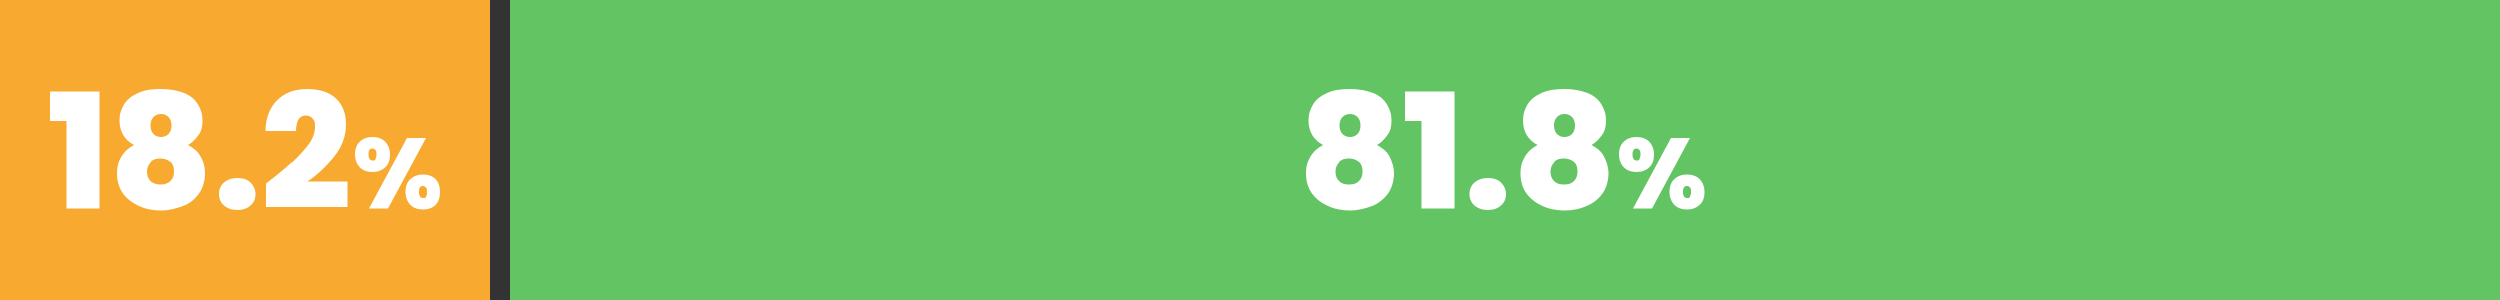
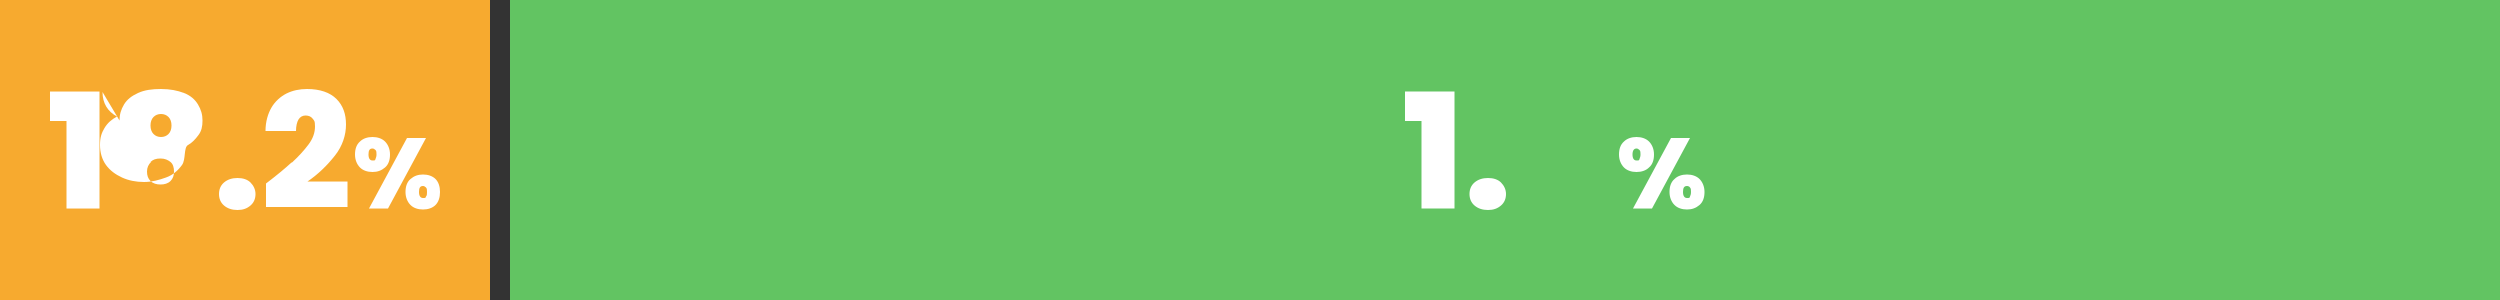
<svg xmlns="http://www.w3.org/2000/svg" id="_レイヤー_2" data-name=" レイヤー 2" version="1.1" viewBox="0 0 500 60">
  <rect x="0" y="0" width="500" height="60" fill="#333333" stroke="none" />
  <defs>
    <style>
      .cls-1 {
        fill: #62c462;
      }

      .cls-1, .cls-2, .cls-3 {
        stroke-width: 0px;
      }

      .cls-2 {
        fill: #fff;
      }

      .cls-3 {
        fill: #f7aa2f;
      }
    </style>
  </defs>
  <rect class="cls-1" x="102" width="398" height="60" />
  <rect class="cls-3" width="98" height="60" />
  <g>
    <path class="cls-2" d="M10,24.2v-5.9h9.9v23.4h-6.6v-17.5s-3.3,0-3.3,0Z" />
-     <path class="cls-2" d="M23.9,24.1c0-1.2.3-2.2.9-3.2s1.5-1.7,2.8-2.3,2.8-.8,4.6-.8,3.3.3,4.6.8,2.2,1.3,2.8,2.3.9,2,.9,3.2-.2,2.1-.8,2.9-1.2,1.5-2.1,2c1.1.6,2,1.3,2.5,2.3.6,1,.9,2.1.9,3.4s-.4,2.9-1.2,4-1.8,2-3.2,2.5-2.8.9-4.4.9-3.1-.3-4.4-.9c-1.3-.6-2.4-1.4-3.2-2.5s-1.2-2.5-1.2-4,.3-2.4.9-3.4,1.4-1.7,2.5-2.3c-1.9-1-2.9-2.7-2.9-4.9h0ZM30.2,32.4c-.5.5-.8,1.1-.8,1.9s.2,1.4.7,1.9,1.2.7,2,.7,1.5-.2,2-.7.7-1.1.7-1.9-.2-1.5-.7-1.9-1.1-.7-2-.7-1.5.2-2,.7h0ZM33.7,23.4c-.4-.4-.9-.6-1.5-.6s-1.1.2-1.5.6c-.4.4-.6,1-.6,1.7s.2,1.3.6,1.7.9.6,1.5.6,1.1-.2,1.5-.6c.4-.4.6-1,.6-1.7s-.2-1.3-.6-1.7h0Z" />
+     <path class="cls-2" d="M23.9,24.1c0-1.2.3-2.2.9-3.2s1.5-1.7,2.8-2.3,2.8-.8,4.6-.8,3.3.3,4.6.8,2.2,1.3,2.8,2.3.9,2,.9,3.2-.2,2.1-.8,2.9-1.2,1.5-2.1,2s-.4,2.9-1.2,4-1.8,2-3.2,2.5-2.8.9-4.4.9-3.1-.3-4.4-.9c-1.3-.6-2.4-1.4-3.2-2.5s-1.2-2.5-1.2-4,.3-2.4.9-3.4,1.4-1.7,2.5-2.3c-1.9-1-2.9-2.7-2.9-4.9h0ZM30.2,32.4c-.5.5-.8,1.1-.8,1.9s.2,1.4.7,1.9,1.2.7,2,.7,1.5-.2,2-.7.7-1.1.7-1.9-.2-1.5-.7-1.9-1.1-.7-2-.7-1.5.2-2,.7h0ZM33.7,23.4c-.4-.4-.9-.6-1.5-.6s-1.1.2-1.5.6c-.4.4-.6,1-.6,1.7s.2,1.3.6,1.7.9.6,1.5.6,1.1-.2,1.5-.6c.4-.4.6-1,.6-1.7s-.2-1.3-.6-1.7h0Z" />
    <path class="cls-2" d="M44.8,41.1c-.7-.6-1-1.4-1-2.3s.3-1.7,1-2.3,1.6-.9,2.7-.9,2,.3,2.6.9,1,1.4,1,2.3-.3,1.7-1,2.3-1.5.9-2.6.9-2-.3-2.7-.9Z" />
    <path class="cls-2" d="M58.4,32.5c1.3-1.2,2.4-2.4,3.3-3.6s1.3-2.4,1.3-3.6-.2-1.2-.5-1.6c-.3-.4-.8-.6-1.4-.6s-1.1.3-1.4.8-.5,1.3-.5,2.3h-6.1c0-1.9.5-3.5,1.2-4.7s1.8-2.2,3-2.8c1.2-.6,2.6-.9,4.1-.9,2.6,0,4.6.7,5.9,2s1.9,3,1.9,5.1-.7,4.3-2.2,6.2-3.3,3.7-5.5,5.2h8v5.1h-16.3v-4.7c2.1-1.6,3.8-3,5.1-4.2h.1Z" />
    <path class="cls-2" d="M72,28.3c.6-.6,1.5-.9,2.5-.9s1.9.3,2.5.9c.6.6,1,1.5,1,2.6s-.3,2-1,2.6-1.5.9-2.5.9-1.9-.3-2.5-.9-1-1.5-1-2.6.3-2,1-2.6ZM73.7,30.9c0,.8.3,1.2.8,1.2s.5,0,.6-.3.2-.5.2-.9,0-.7-.2-.9-.4-.3-.6-.3c-.6,0-.8.4-.8,1.2ZM85.2,27.6l-7.6,14.1h-3.8l7.6-14.1h3.8ZM82.1,35.8c.7-.6,1.5-.9,2.5-.9s1.9.3,2.5.9.9,1.5.9,2.6-.3,2-.9,2.6-1.5.9-2.5.9-1.9-.3-2.5-.9-1-1.5-1-2.6.3-2,1-2.6ZM83.8,38.4c0,.8.3,1.2.8,1.2s.5,0,.6-.3c.2-.2.2-.5.2-.9s0-.7-.2-.9-.4-.3-.6-.3c-.6,0-.8.4-.8,1.2Z" />
  </g>
  <g>
-     <path class="cls-2" d="M261.7,24.1c0-1.2.3-2.2.9-3.2s1.5-1.7,2.8-2.3,2.8-.8,4.6-.8,3.3.3,4.6.8,2.2,1.3,2.8,2.3.9,2,.9,3.2-.2,2.1-.8,2.9-1.2,1.5-2.1,2c1.1.6,2,1.3,2.5,2.3s.9,2.1.9,3.4-.4,2.9-1.2,4c-.8,1.1-1.9,2-3.2,2.5s-2.8.9-4.4.9-3.1-.3-4.4-.9c-1.3-.6-2.4-1.4-3.2-2.5s-1.2-2.5-1.2-4,.3-2.4.9-3.4,1.4-1.7,2.5-2.3c-1.9-1-2.9-2.7-2.9-4.9h0ZM267.9,32.4c-.5.5-.8,1.1-.8,1.9s.2,1.4.7,1.9,1.1.7,2,.7,1.5-.2,2-.7.7-1.1.7-1.9-.2-1.5-.7-1.9-1.1-.7-2-.7-1.5.2-2,.7h0ZM271.5,23.4c-.4-.4-.9-.6-1.5-.6s-1.1.2-1.5.6-.6,1-.6,1.7.2,1.3.6,1.7.9.6,1.5.6,1.1-.2,1.5-.6c.4-.4.6-1,.6-1.7s-.2-1.3-.6-1.7h0Z" />
    <path class="cls-2" d="M281,24.2v-5.9h9.9v23.4h-6.6v-17.5h-3.3Z" />
    <path class="cls-2" d="M294.9,41.1c-.7-.6-1-1.4-1-2.3s.3-1.7,1-2.3,1.6-.9,2.7-.9,2,.3,2.6.9,1,1.4,1,2.3-.3,1.7-1,2.3-1.5.9-2.6.9-2-.3-2.7-.9Z" />
-     <path class="cls-2" d="M304.6,24.1c0-1.2.3-2.2.9-3.2s1.5-1.7,2.8-2.3,2.8-.8,4.6-.8,3.3.3,4.6.8,2.2,1.3,2.8,2.3.9,2,.9,3.2-.2,2.1-.8,2.9-1.2,1.5-2.1,2c1.1.6,2,1.3,2.5,2.3s.9,2.1.9,3.4-.4,2.9-1.2,4c-.8,1.1-1.9,2-3.2,2.5-1.3.6-2.8.9-4.4.9s-3.1-.3-4.4-.9c-1.3-.6-2.4-1.4-3.2-2.5-.8-1.1-1.2-2.5-1.2-4s.3-2.4.9-3.4,1.4-1.7,2.5-2.3c-1.9-1-2.9-2.7-2.9-4.9h0ZM310.9,32.4c-.5.5-.8,1.1-.8,1.9s.2,1.4.7,1.9,1.1.7,2,.7,1.5-.2,2-.7.7-1.1.7-1.9-.2-1.5-.7-1.9-1.1-.7-2-.7-1.5.2-2,.7h0ZM314.4,23.4c-.4-.4-.9-.6-1.5-.6s-1.1.2-1.5.6-.6,1-.6,1.7.2,1.3.6,1.7.9.6,1.5.6,1.1-.2,1.5-.6c.4-.4.6-1,.6-1.7s-.2-1.3-.6-1.7h0Z" />
    <path class="cls-2" d="M324.8,28.3c.6-.6,1.5-.9,2.5-.9s1.9.3,2.5.9c.6.6,1,1.5,1,2.6s-.3,2-1,2.6c-.6.6-1.5.9-2.5.9s-1.9-.3-2.5-.9c-.6-.6-1-1.5-1-2.6s.3-2,1-2.6h0ZM326.5,30.9c0,.8.3,1.2.8,1.2s.5,0,.6-.3.2-.5.2-.9,0-.7-.2-.9-.4-.3-.6-.3c-.5,0-.8.4-.8,1.2ZM338,27.6l-7.6,14.1h-3.8l7.6-14.1h3.8ZM334.9,35.8c.6-.6,1.5-.9,2.5-.9s1.9.3,2.5.9,1,1.5,1,2.6-.3,2-1,2.6-1.5.9-2.5.9-1.9-.3-2.5-.9c-.6-.6-1-1.5-1-2.6s.3-2,1-2.6ZM336.6,38.4c0,.8.3,1.2.8,1.2s.5,0,.6-.3c.1-.2.2-.5.2-.9s0-.7-.2-.9c-.1-.2-.4-.3-.6-.3-.6,0-.8.4-.8,1.2Z" />
  </g>
</svg>